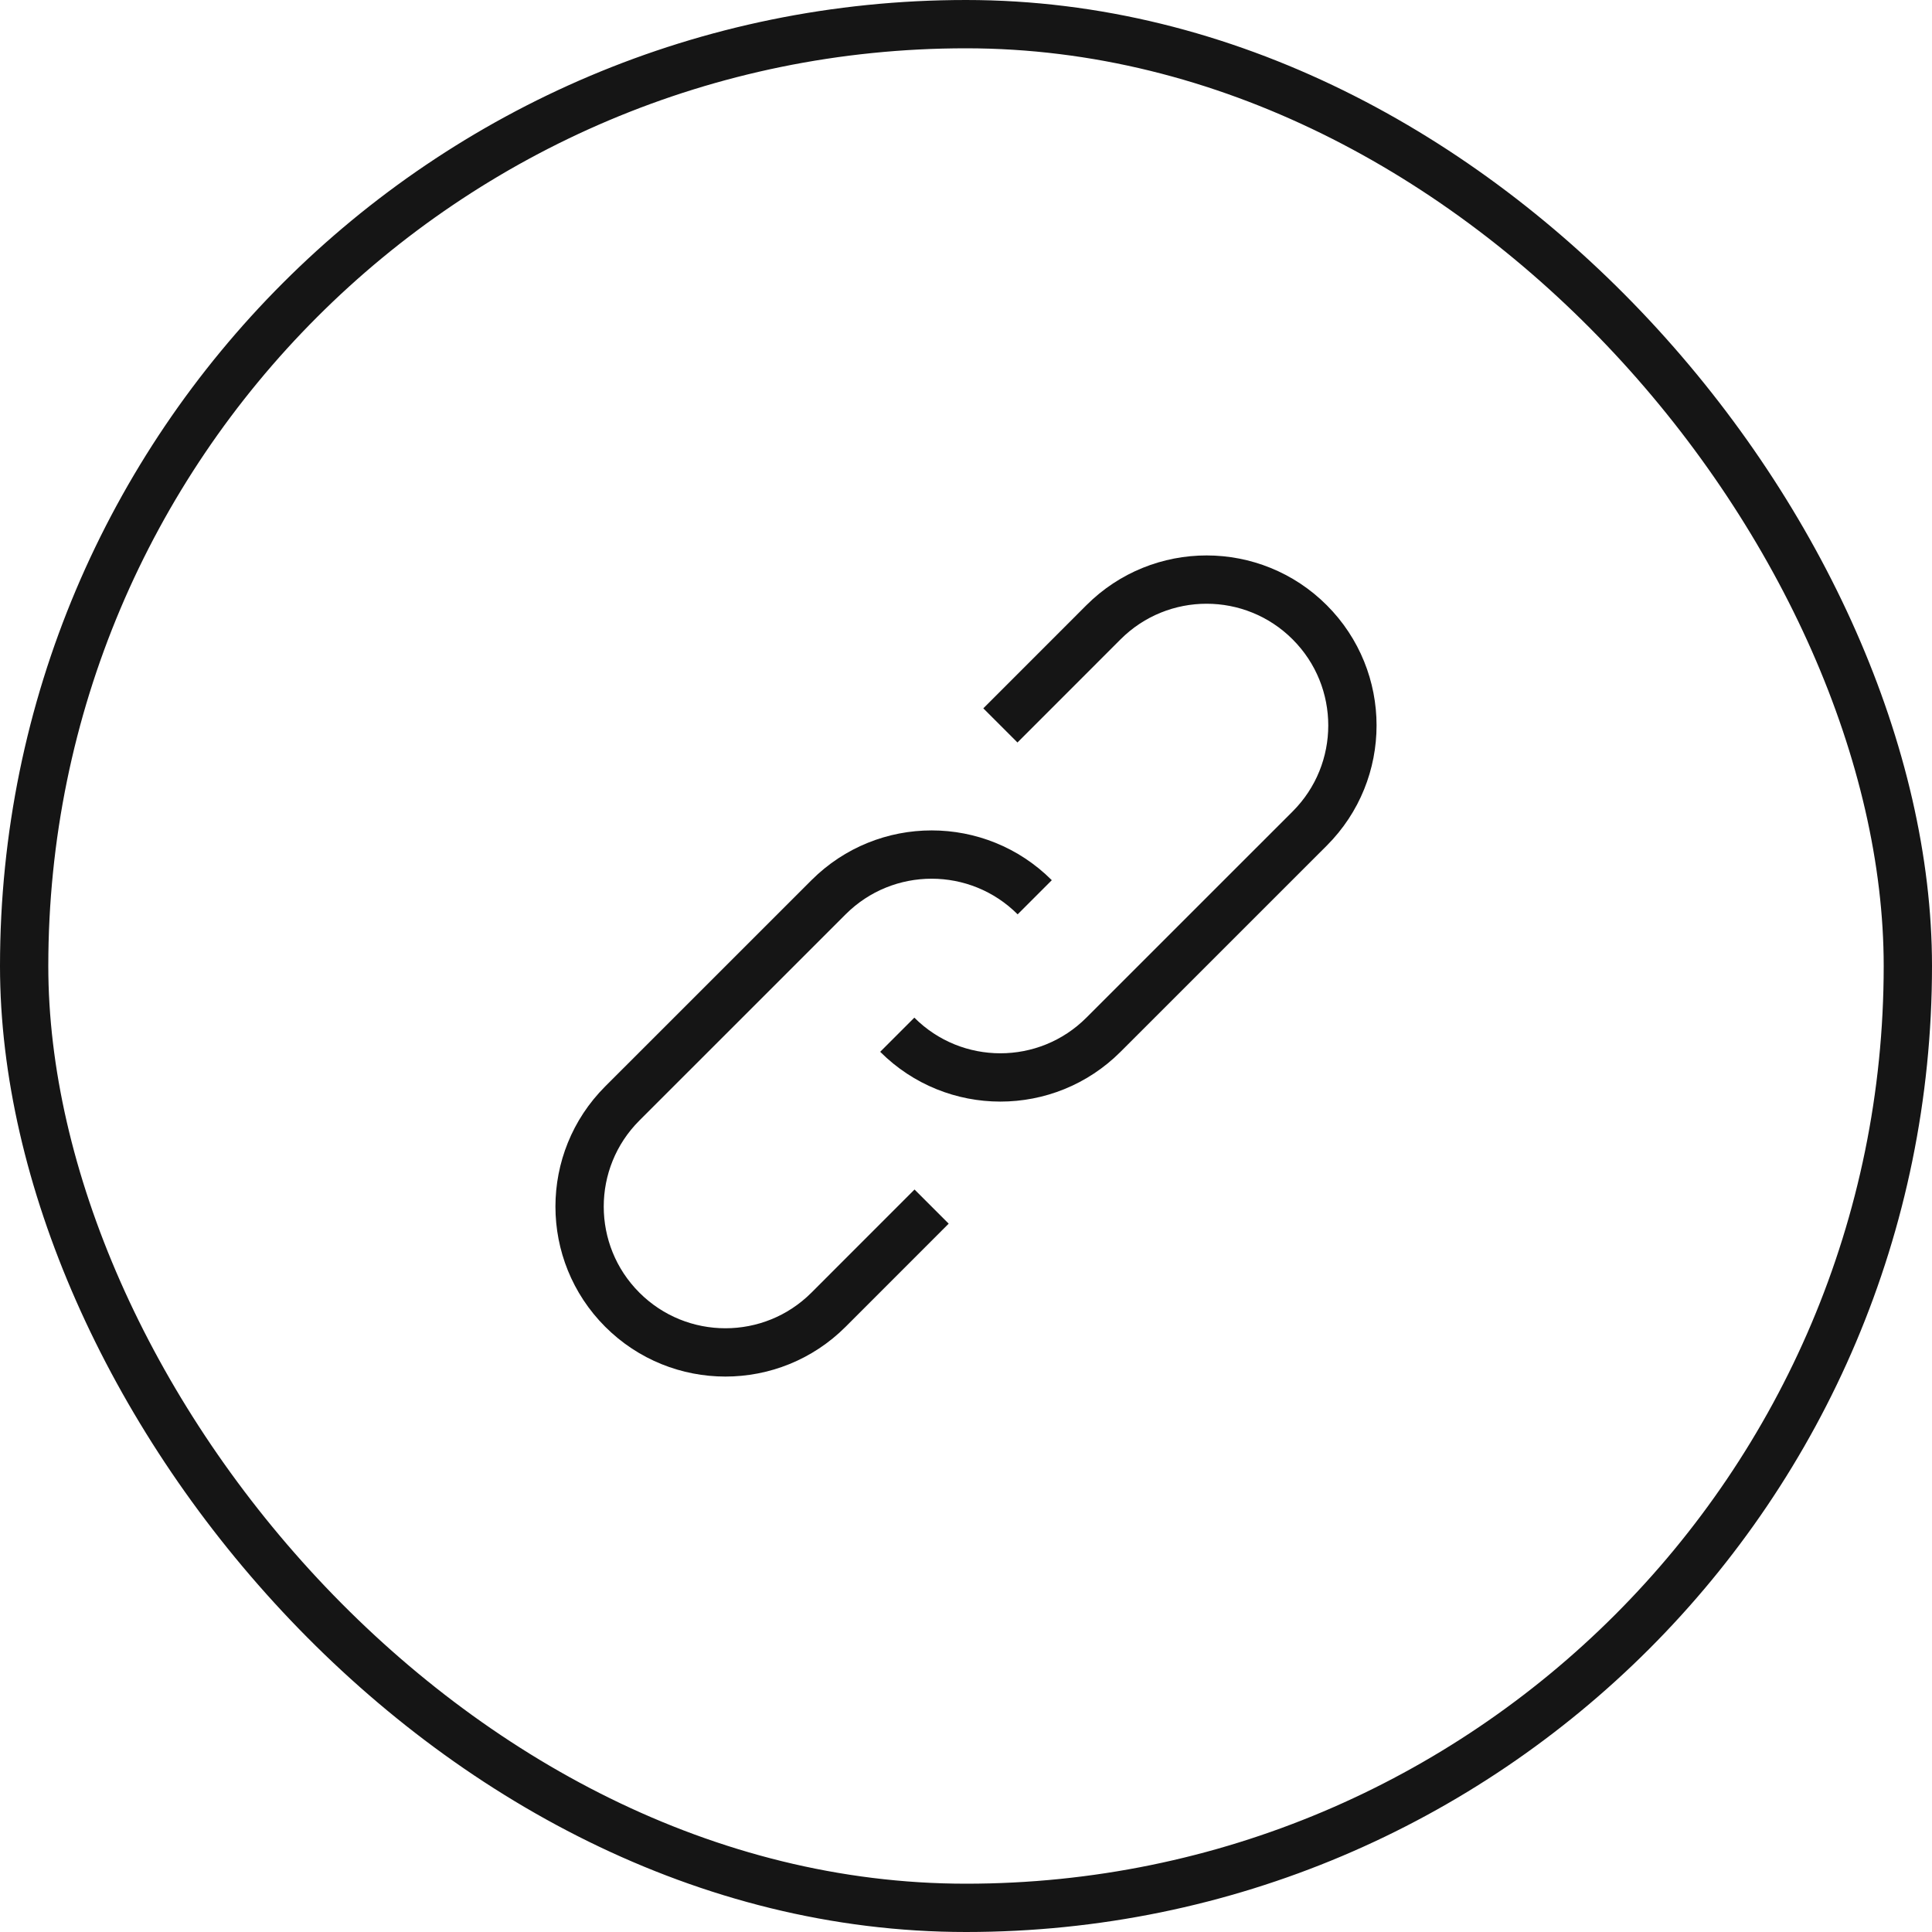
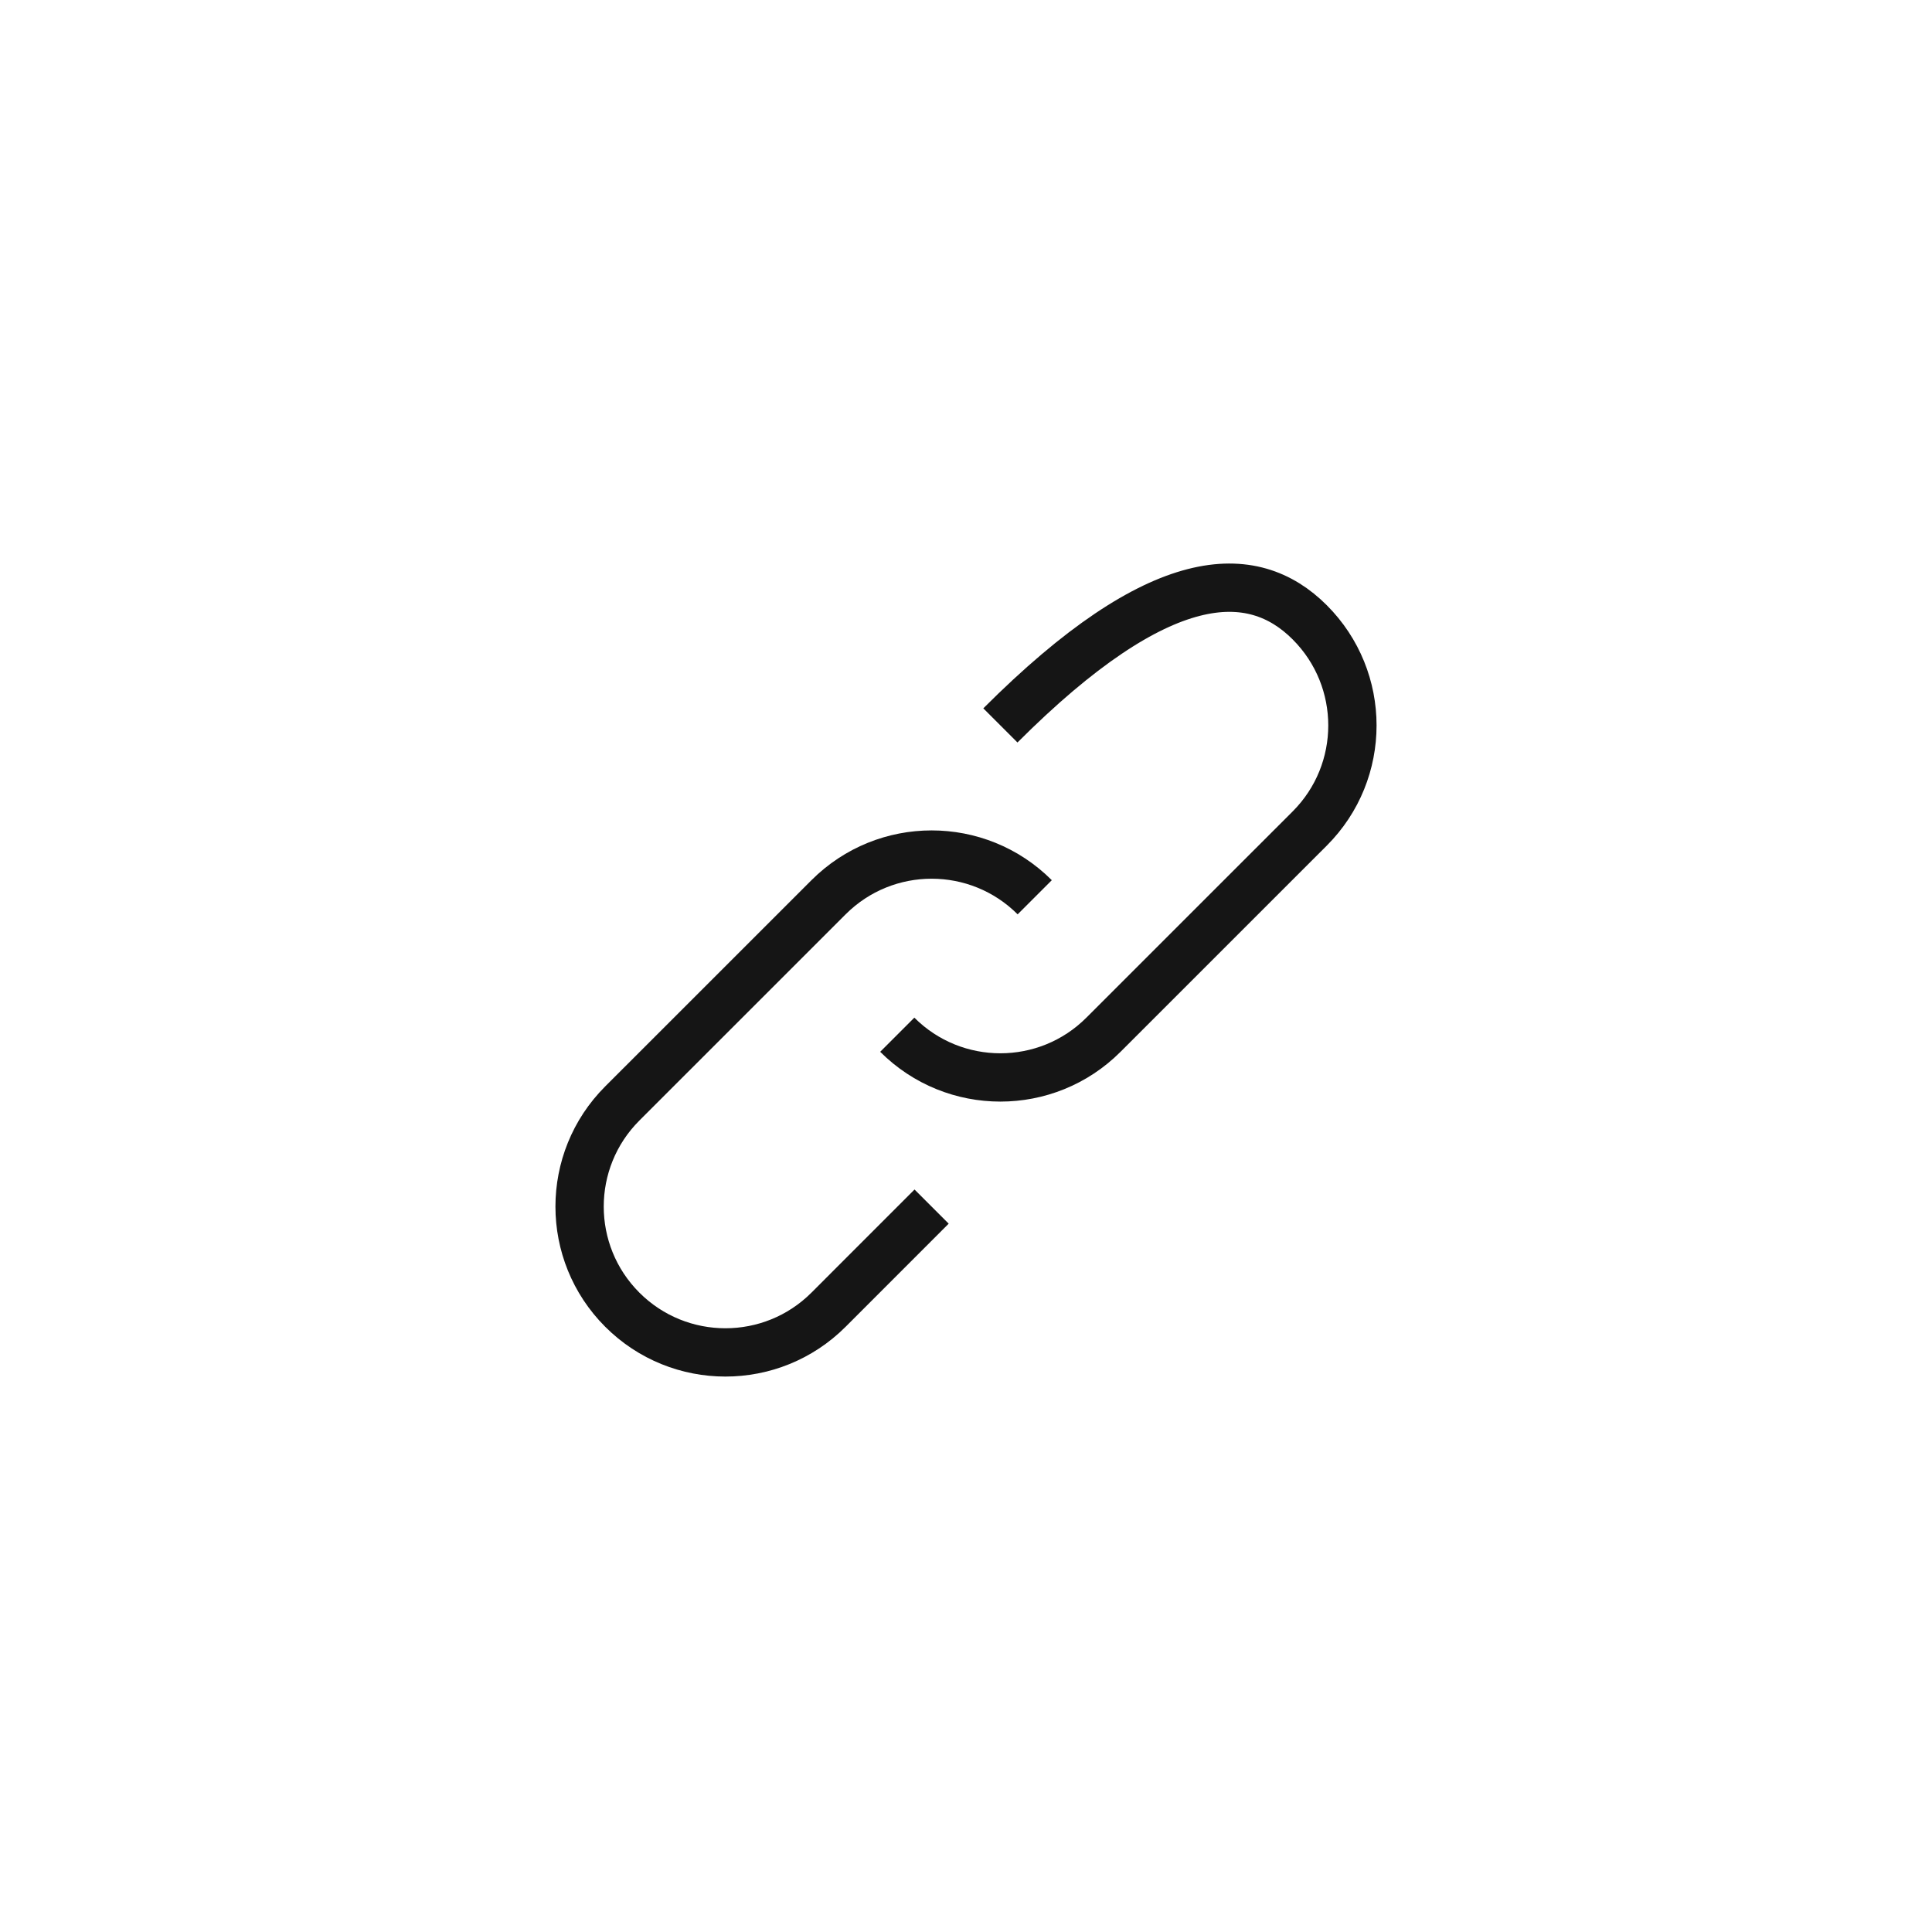
<svg xmlns="http://www.w3.org/2000/svg" width="40" height="40" viewBox="0 0 40 40" fill="none">
-   <path d="M20.712 15.019L22.846 12.884C24.025 11.705 25.937 11.705 27.116 12.884C28.295 14.063 28.295 15.975 27.116 17.154L22.846 21.423C21.667 22.602 19.756 22.602 18.577 21.423M19.288 24.981L17.154 27.116C15.975 28.295 14.063 28.295 12.884 27.116C11.705 25.937 11.705 24.025 12.884 22.846L17.154 18.577C18.333 17.398 20.244 17.398 21.423 18.577" stroke="#151515" />
-   <rect x="0.5" y="0.5" width="39" height="39" rx="19.5" stroke="#151515" />
+   <path d="M20.712 15.019C24.025 11.705 25.937 11.705 27.116 12.884C28.295 14.063 28.295 15.975 27.116 17.154L22.846 21.423C21.667 22.602 19.756 22.602 18.577 21.423M19.288 24.981L17.154 27.116C15.975 28.295 14.063 28.295 12.884 27.116C11.705 25.937 11.705 24.025 12.884 22.846L17.154 18.577C18.333 17.398 20.244 17.398 21.423 18.577" stroke="#151515" />
</svg>